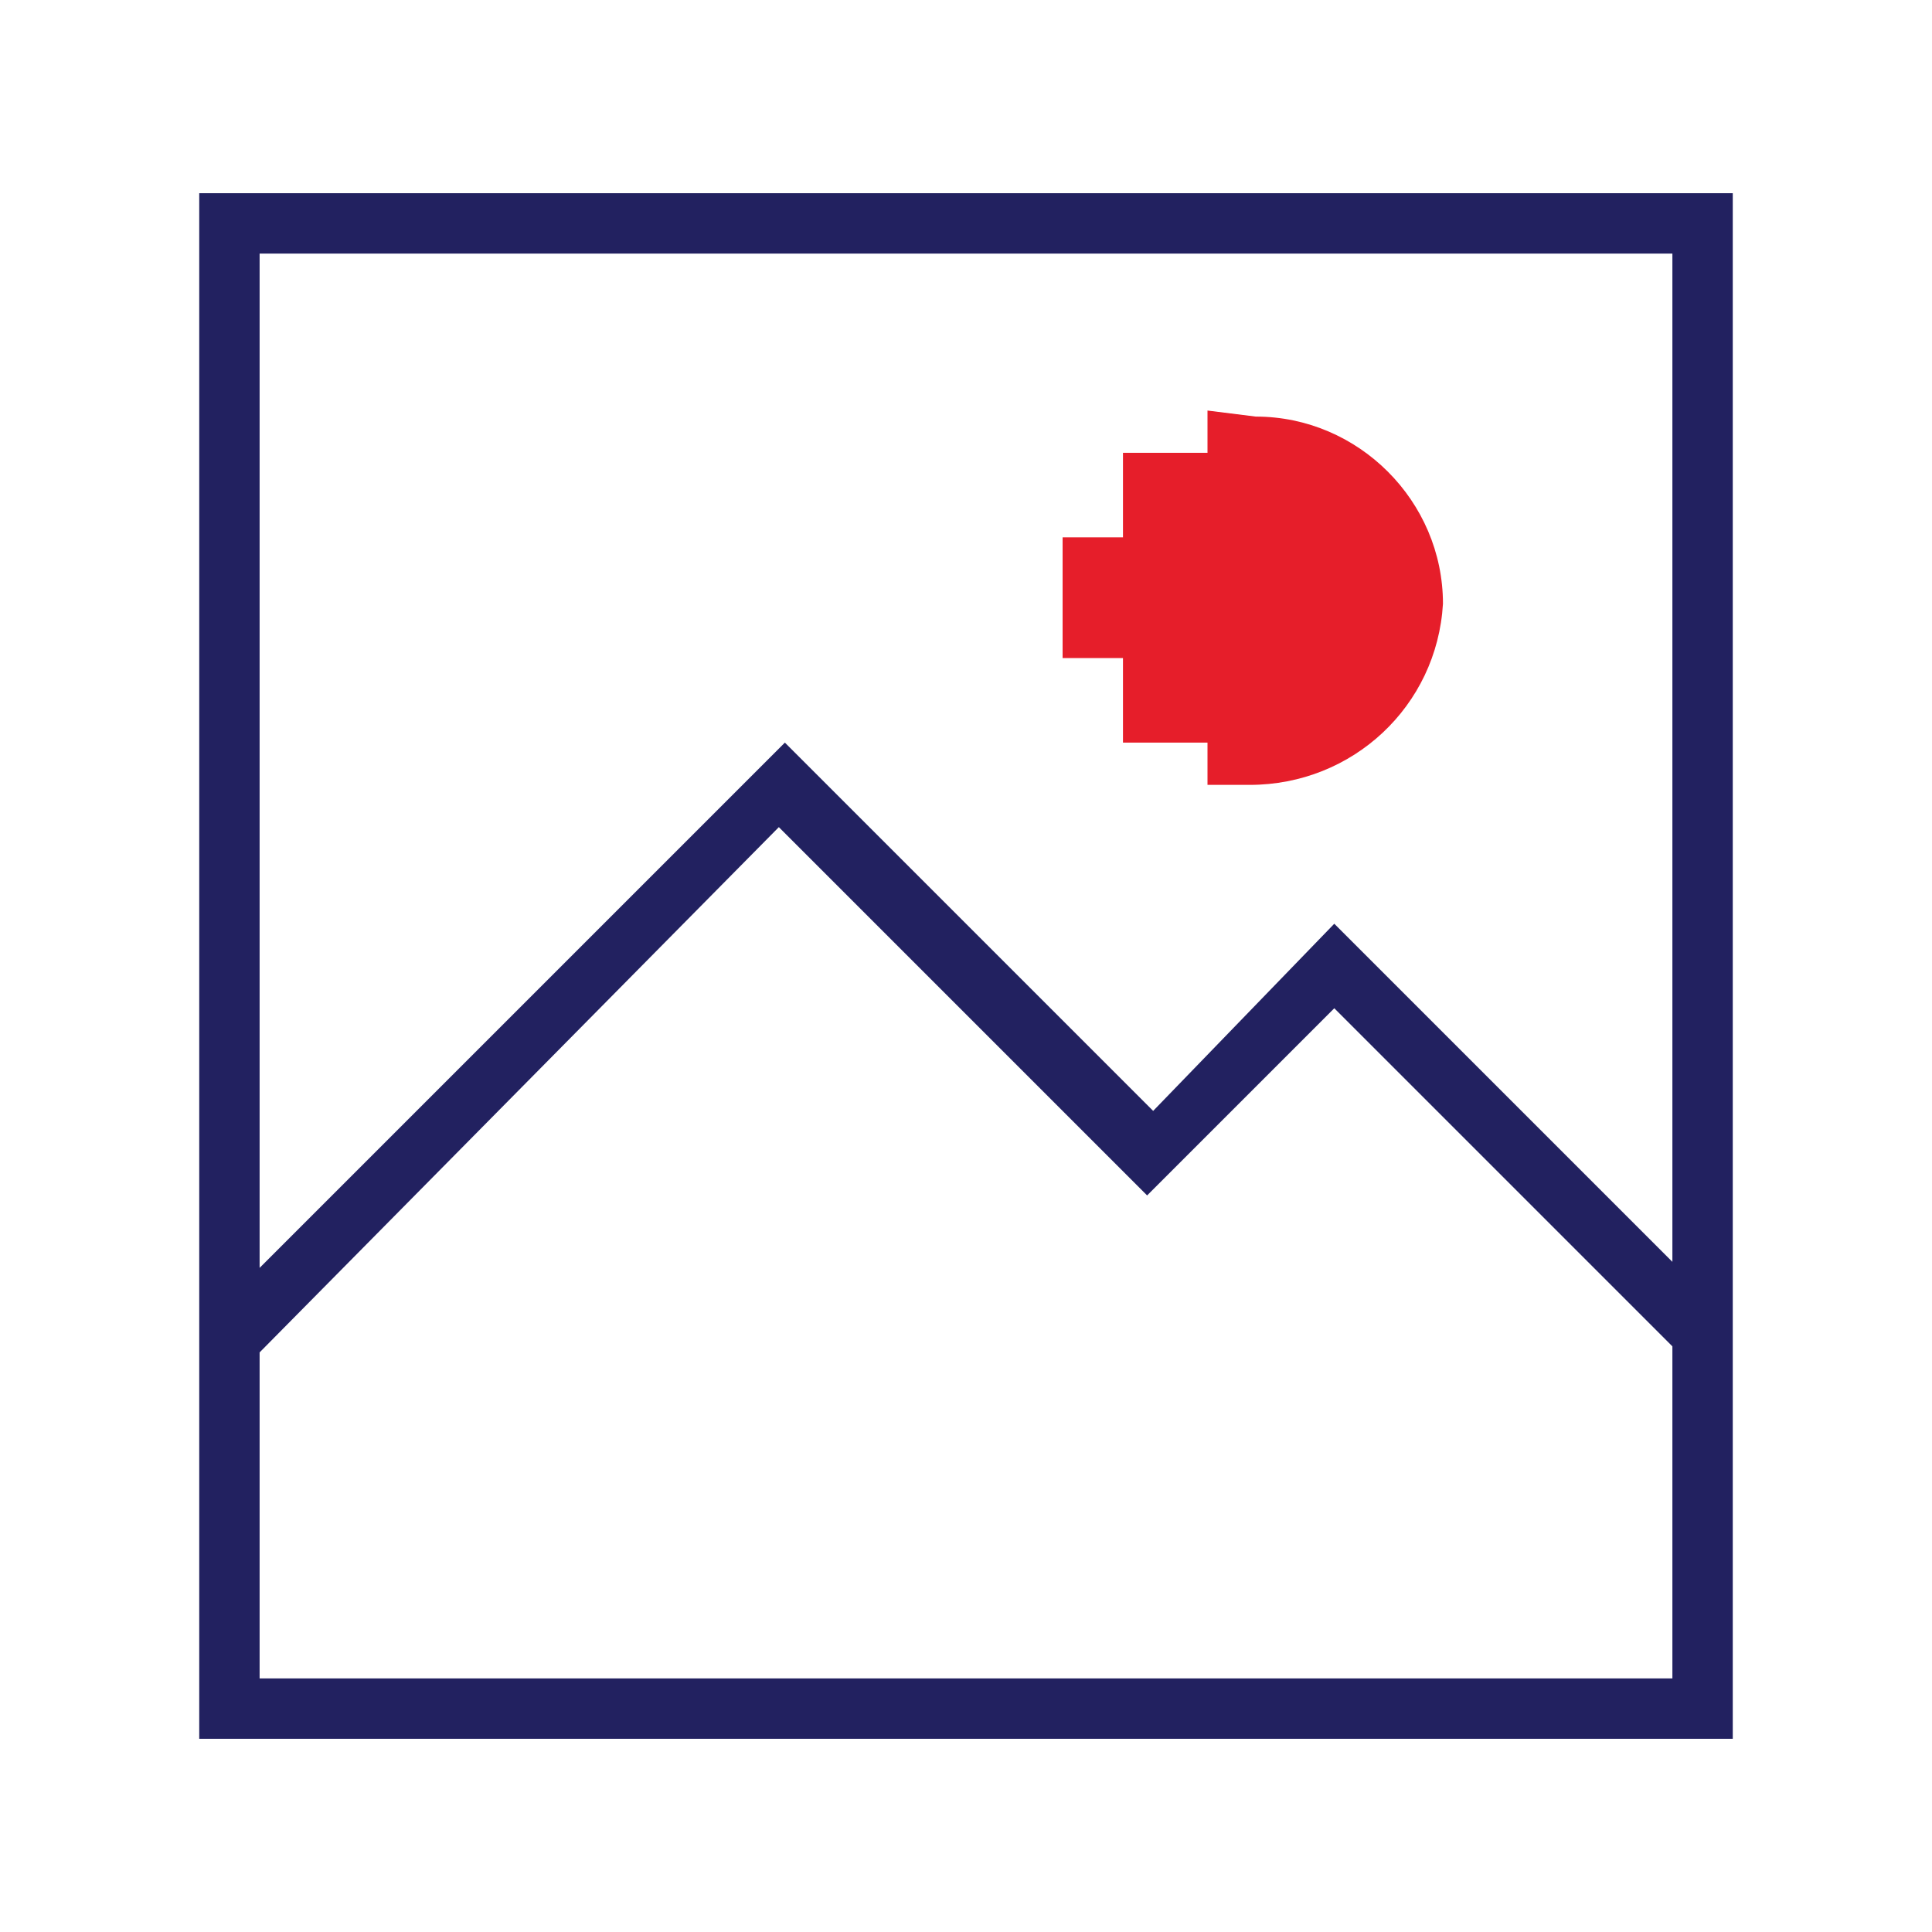
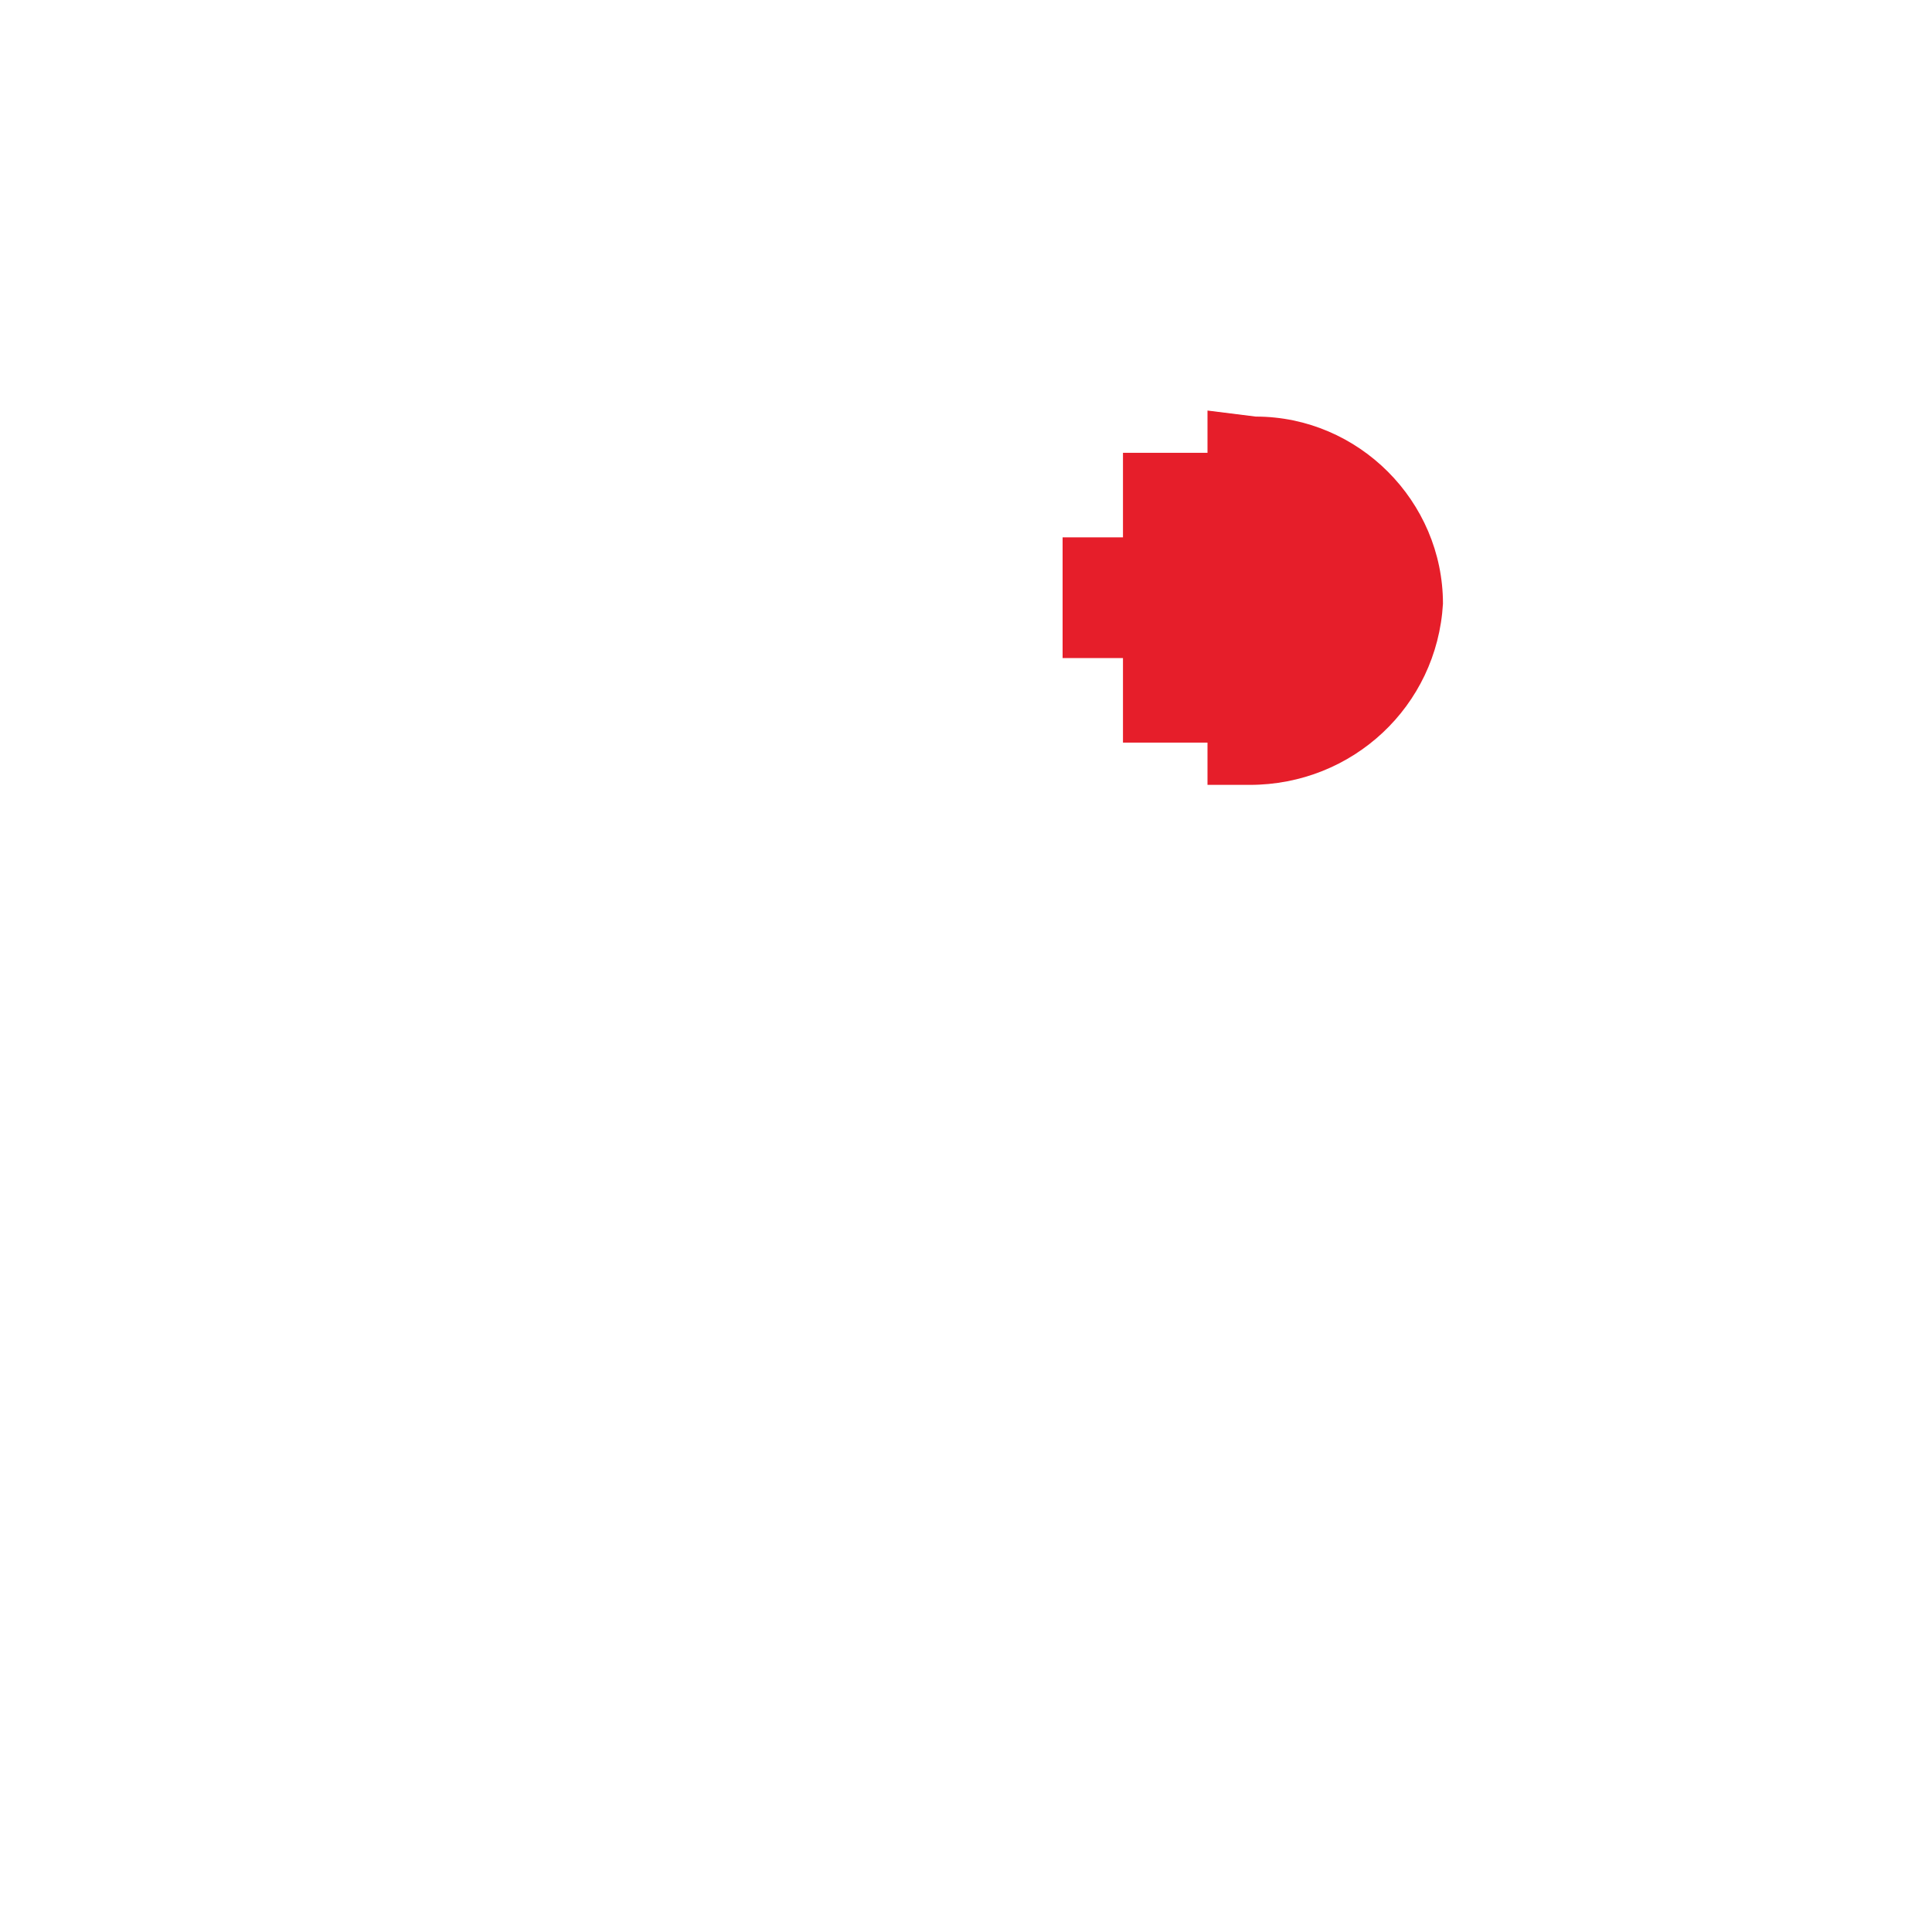
<svg xmlns="http://www.w3.org/2000/svg" version="1.1" id="Layer_1" x="0px" y="0px" viewBox="0 0 32 32" style="enable-background:new 0 0 32 32;" xml:space="preserve">
  <style type="text/css">
	.st0{fill:#222160;}
	.st1{fill:#E61E2A;}
</style>
  <title>Icon_Picture</title>
-   <path class="st0" d="M3.3,3.2v25.6h25.4V3.2H3.3z M27.7,27.8H4.3v-5.4l8.6-8.7l6.1,6.1l3.1-3.1l5.6,5.6L27.7,27.8z M27.7,20.9  l-5.6-5.6l-3,3.1l-6.1-6.1L4.3,21V4.2h23.4V20.9z" />
  <path class="st1" d="M20,6.8v0.7h-1.4v1.4h-1v2h1v1.4H20V13h0.7c1.7,0,3.1-1.3,3.2-3c0-1.7-1.4-3.1-3.1-3.1c0,0,0,0,0,0L20,6.8  L20,6.8z" />
</svg>